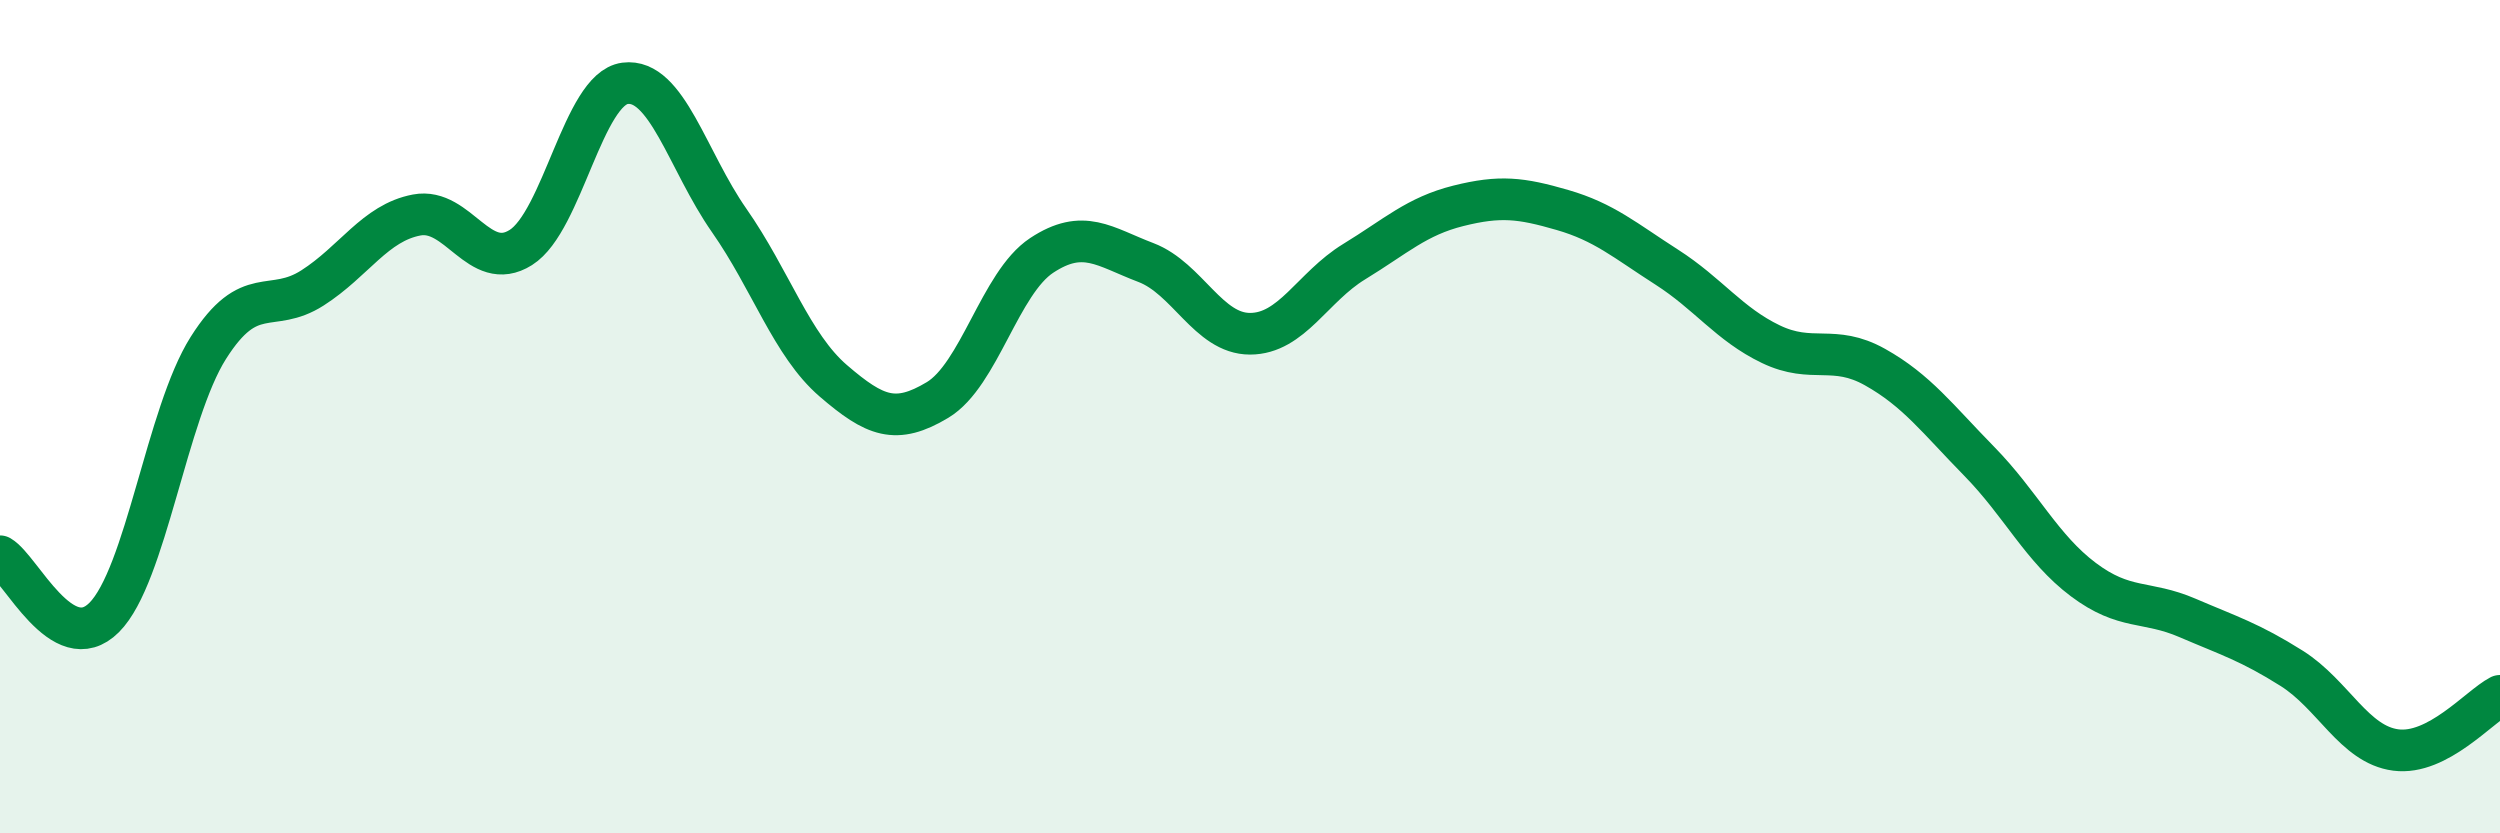
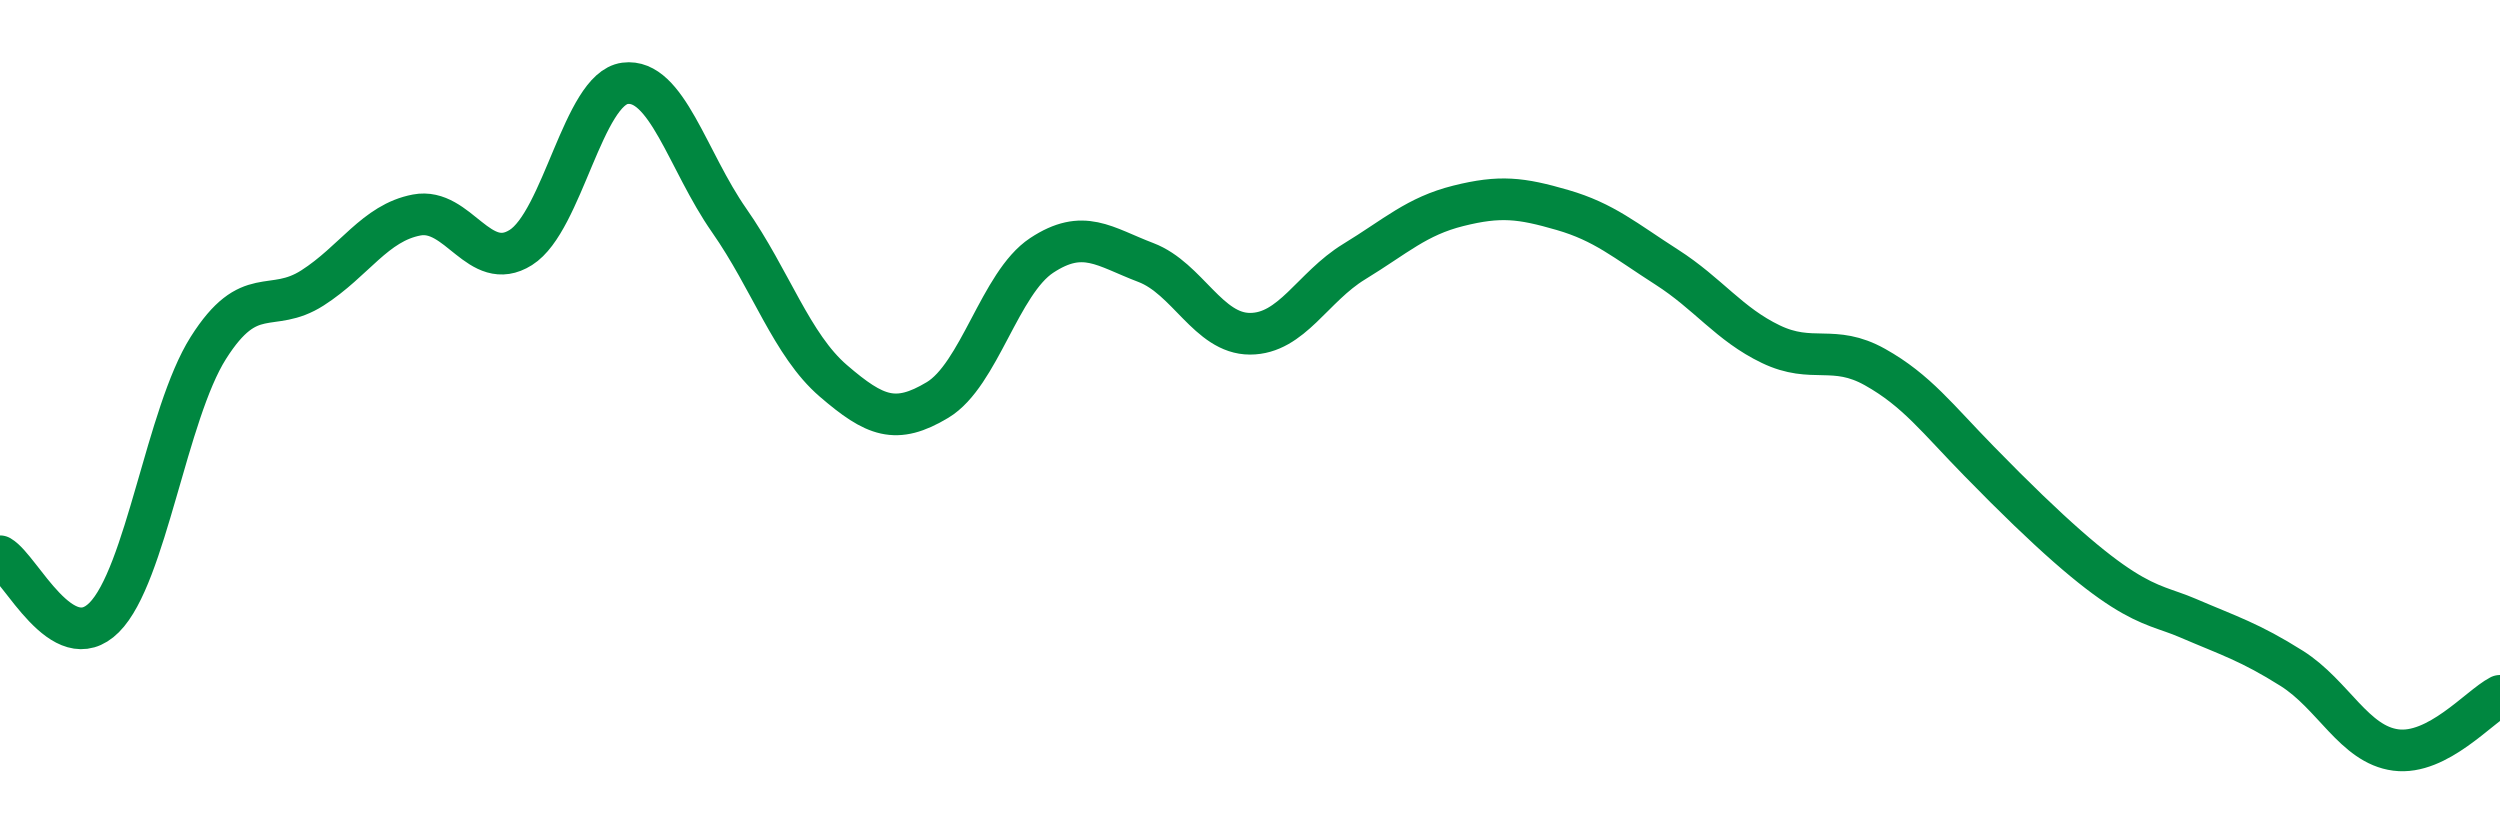
<svg xmlns="http://www.w3.org/2000/svg" width="60" height="20" viewBox="0 0 60 20">
-   <path d="M 0,13.35 C 0.5,13.64 1.5,15.82 2.5,14.82 C 3.5,13.82 4,9.93 5,8.35 C 6,6.77 6.5,7.55 7.5,6.91 C 8.5,6.27 9,5.35 10,5.16 C 11,4.97 11.5,6.57 12.5,5.94 C 13.5,5.31 14,2.13 15,2 C 16,1.87 16.5,3.86 17.5,5.29 C 18.5,6.72 19,8.28 20,9.14 C 21,10 21.5,10.2 22.5,9.6 C 23.5,9 24,6.79 25,6.13 C 26,5.47 26.5,5.92 27.5,6.3 C 28.5,6.68 29,8.01 30,8.01 C 31,8.01 31.5,6.89 32.5,6.28 C 33.5,5.67 34,5.19 35,4.94 C 36,4.69 36.5,4.75 37.5,5.04 C 38.5,5.33 39,5.77 40,6.41 C 41,7.05 41.5,7.78 42.5,8.26 C 43.5,8.74 44,8.25 45,8.81 C 46,9.37 46.5,10.05 47.5,11.07 C 48.5,12.09 49,13.16 50,13.91 C 51,14.66 51.5,14.4 52.5,14.83 C 53.5,15.26 54,15.41 55,16.04 C 56,16.67 56.5,17.87 57.5,18 C 58.5,18.13 59.5,16.96 60,16.7L60 20L0 20Z" fill="#008740" opacity="0.1" stroke-linecap="round" stroke-linejoin="round" />
-   <path d="M 0,13.35 C 0.5,13.64 1.5,15.82 2.5,14.82 C 3.5,13.82 4,9.93 5,8.35 C 6,6.77 6.5,7.55 7.5,6.91 C 8.5,6.27 9,5.35 10,5.16 C 11,4.97 11.5,6.57 12.5,5.94 C 13.5,5.31 14,2.13 15,2 C 16,1.87 16.5,3.86 17.5,5.29 C 18.5,6.72 19,8.28 20,9.14 C 21,10 21.5,10.2 22.5,9.6 C 23.5,9 24,6.79 25,6.13 C 26,5.47 26.5,5.92 27.5,6.3 C 28.5,6.68 29,8.01 30,8.01 C 31,8.01 31.5,6.89 32.5,6.28 C 33.5,5.67 34,5.19 35,4.94 C 36,4.69 36.5,4.75 37.5,5.04 C 38.5,5.33 39,5.77 40,6.41 C 41,7.05 41.5,7.78 42.5,8.26 C 43.5,8.74 44,8.25 45,8.81 C 46,9.37 46.5,10.05 47.5,11.07 C 48.5,12.09 49,13.16 50,13.91 C 51,14.66 51.5,14.4 52.5,14.83 C 53.5,15.26 54,15.41 55,16.04 C 56,16.67 56.5,17.87 57.5,18 C 58.5,18.13 59.5,16.96 60,16.7" stroke="#008740" stroke-width="1" fill="none" stroke-linecap="round" stroke-linejoin="round" />
+   <path d="M 0,13.35 C 0.5,13.64 1.5,15.82 2.5,14.82 C 3.5,13.82 4,9.93 5,8.35 C 6,6.77 6.5,7.55 7.5,6.91 C 8.5,6.27 9,5.35 10,5.16 C 11,4.97 11.5,6.57 12.5,5.94 C 13.5,5.31 14,2.13 15,2 C 16,1.87 16.5,3.86 17.5,5.29 C 18.5,6.72 19,8.28 20,9.14 C 21,10 21.5,10.2 22.5,9.6 C 23.5,9 24,6.79 25,6.13 C 26,5.47 26.5,5.92 27.5,6.3 C 28.5,6.68 29,8.01 30,8.01 C 31,8.01 31.5,6.89 32.5,6.28 C 33.5,5.67 34,5.19 35,4.94 C 36,4.69 36.5,4.75 37.5,5.04 C 38.5,5.33 39,5.77 40,6.41 C 41,7.05 41.5,7.78 42.5,8.26 C 43.5,8.74 44,8.25 45,8.81 C 46,9.37 46.5,10.05 47.5,11.07 C 51,14.66 51.5,14.4 52.5,14.83 C 53.5,15.26 54,15.41 55,16.04 C 56,16.67 56.5,17.87 57.5,18 C 58.5,18.13 59.5,16.96 60,16.7" stroke="#008740" stroke-width="1" fill="none" stroke-linecap="round" stroke-linejoin="round" />
</svg>